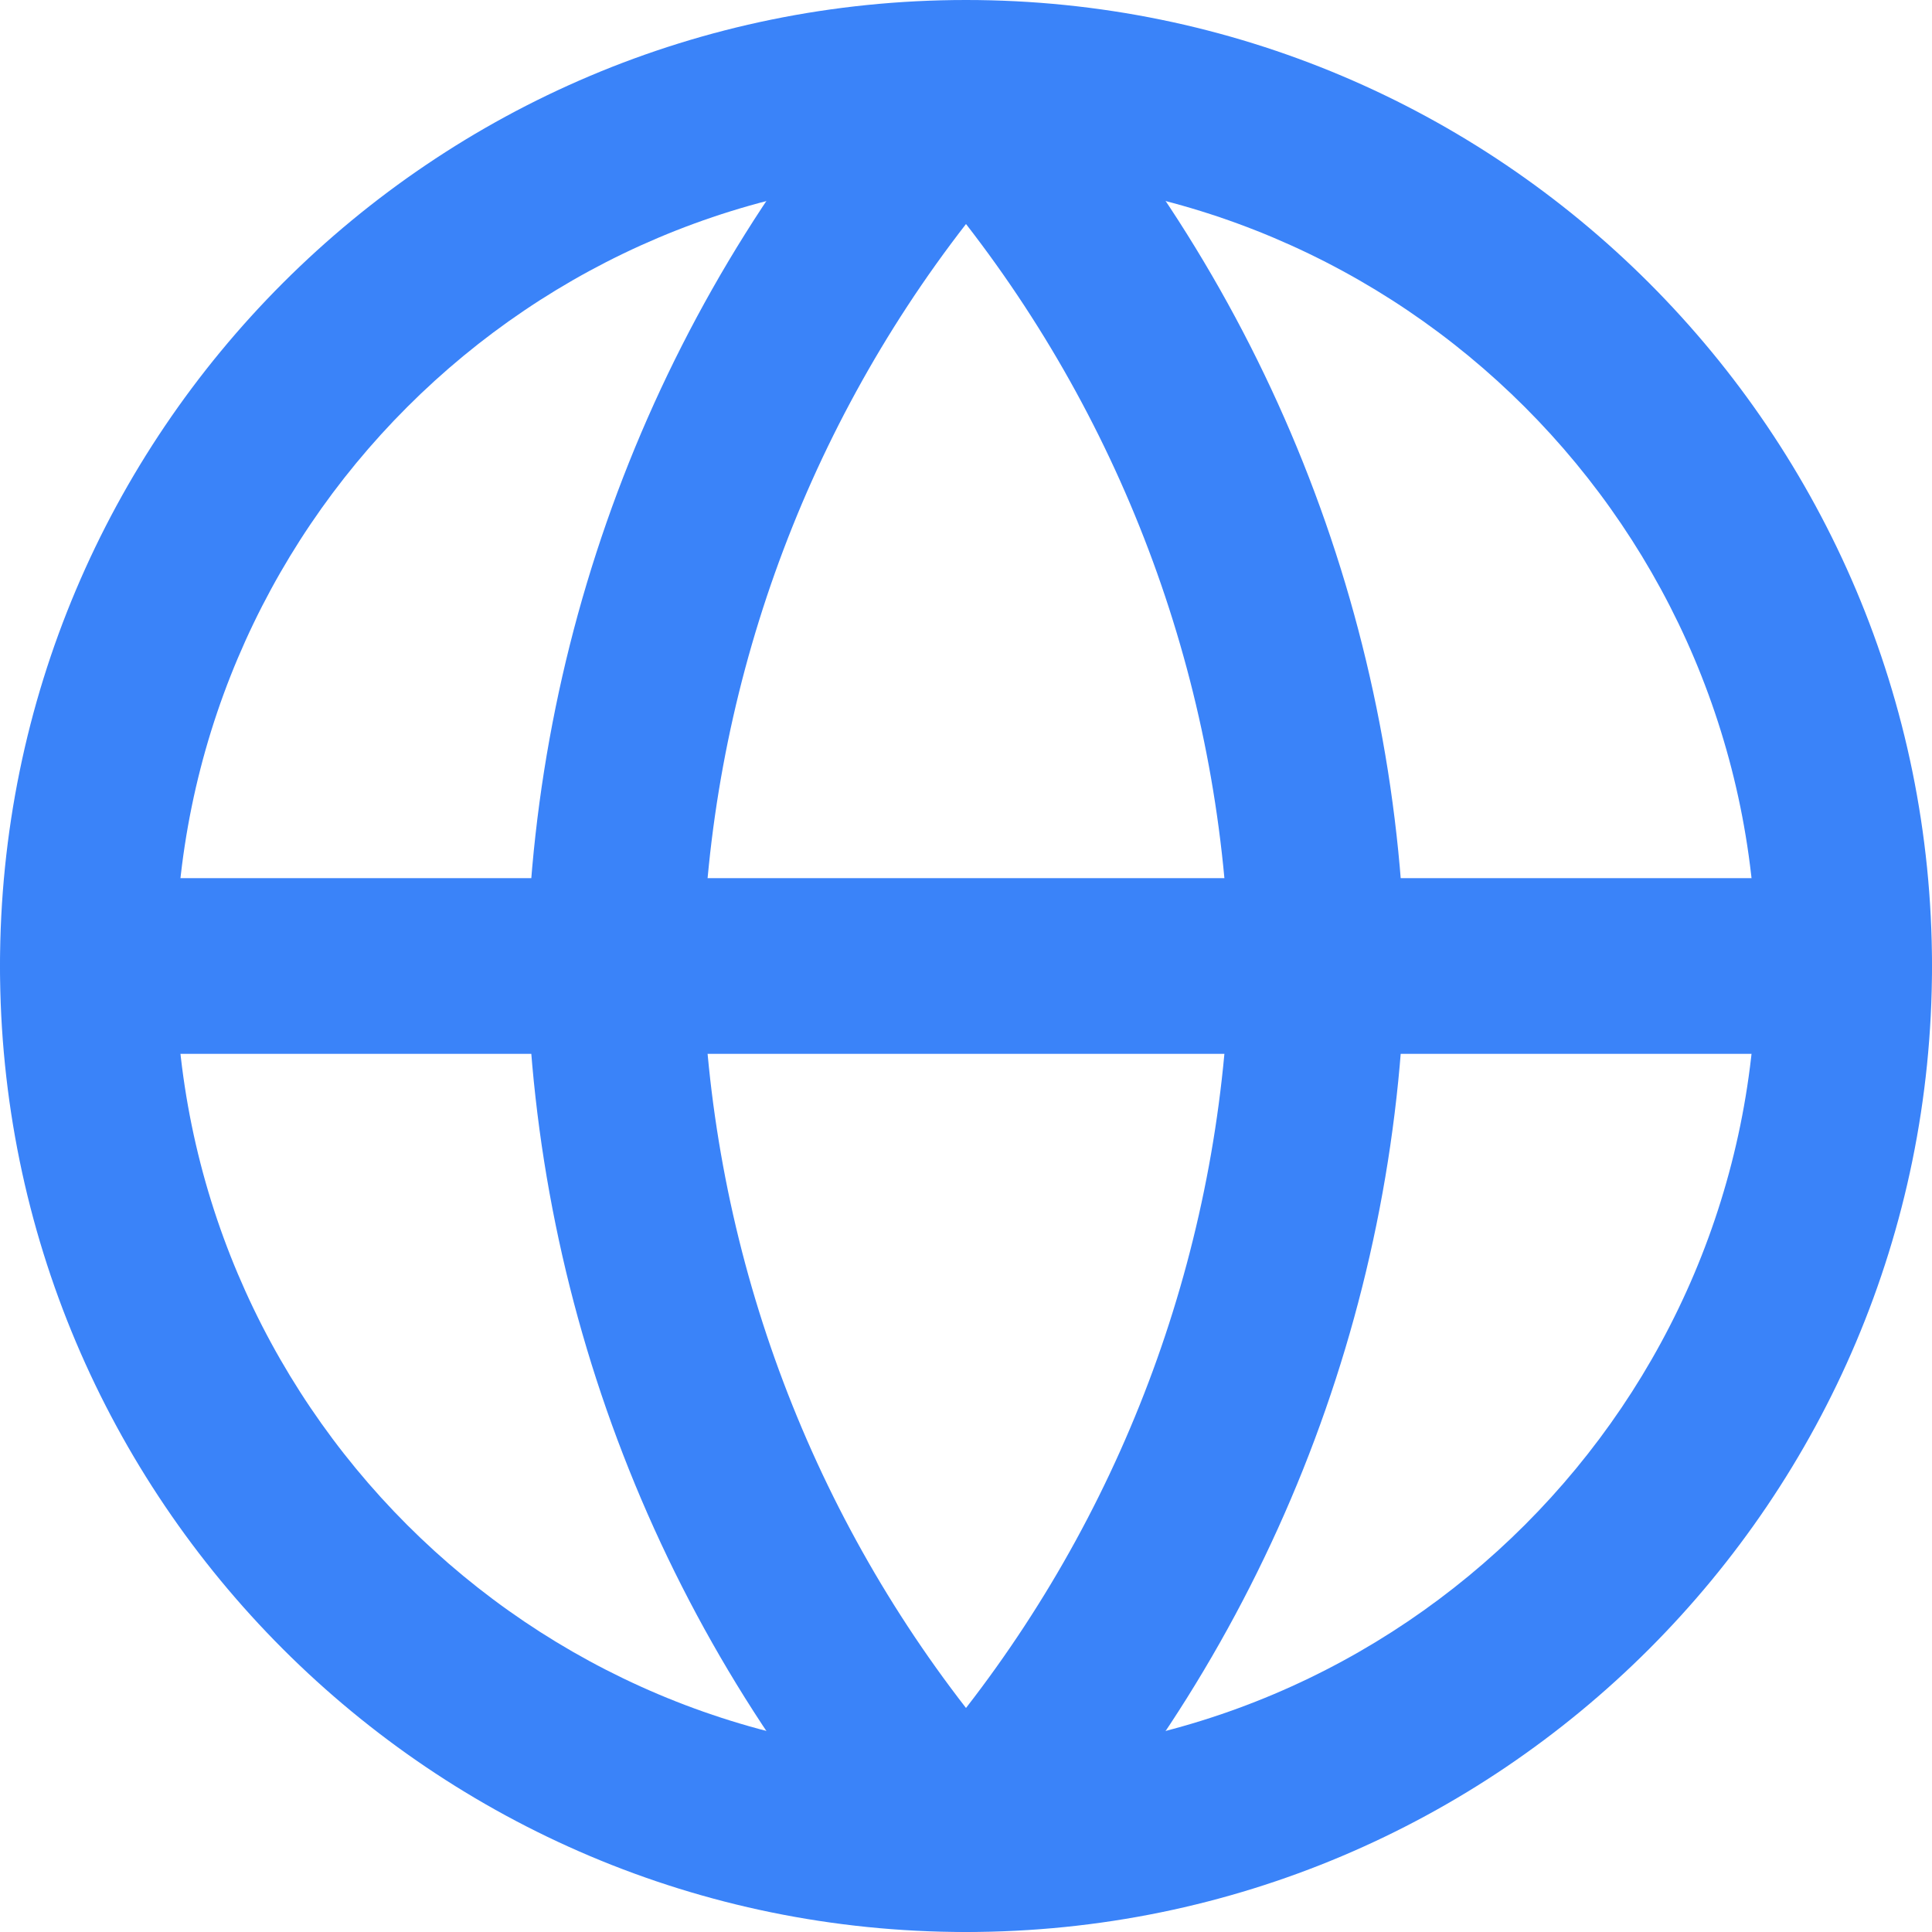
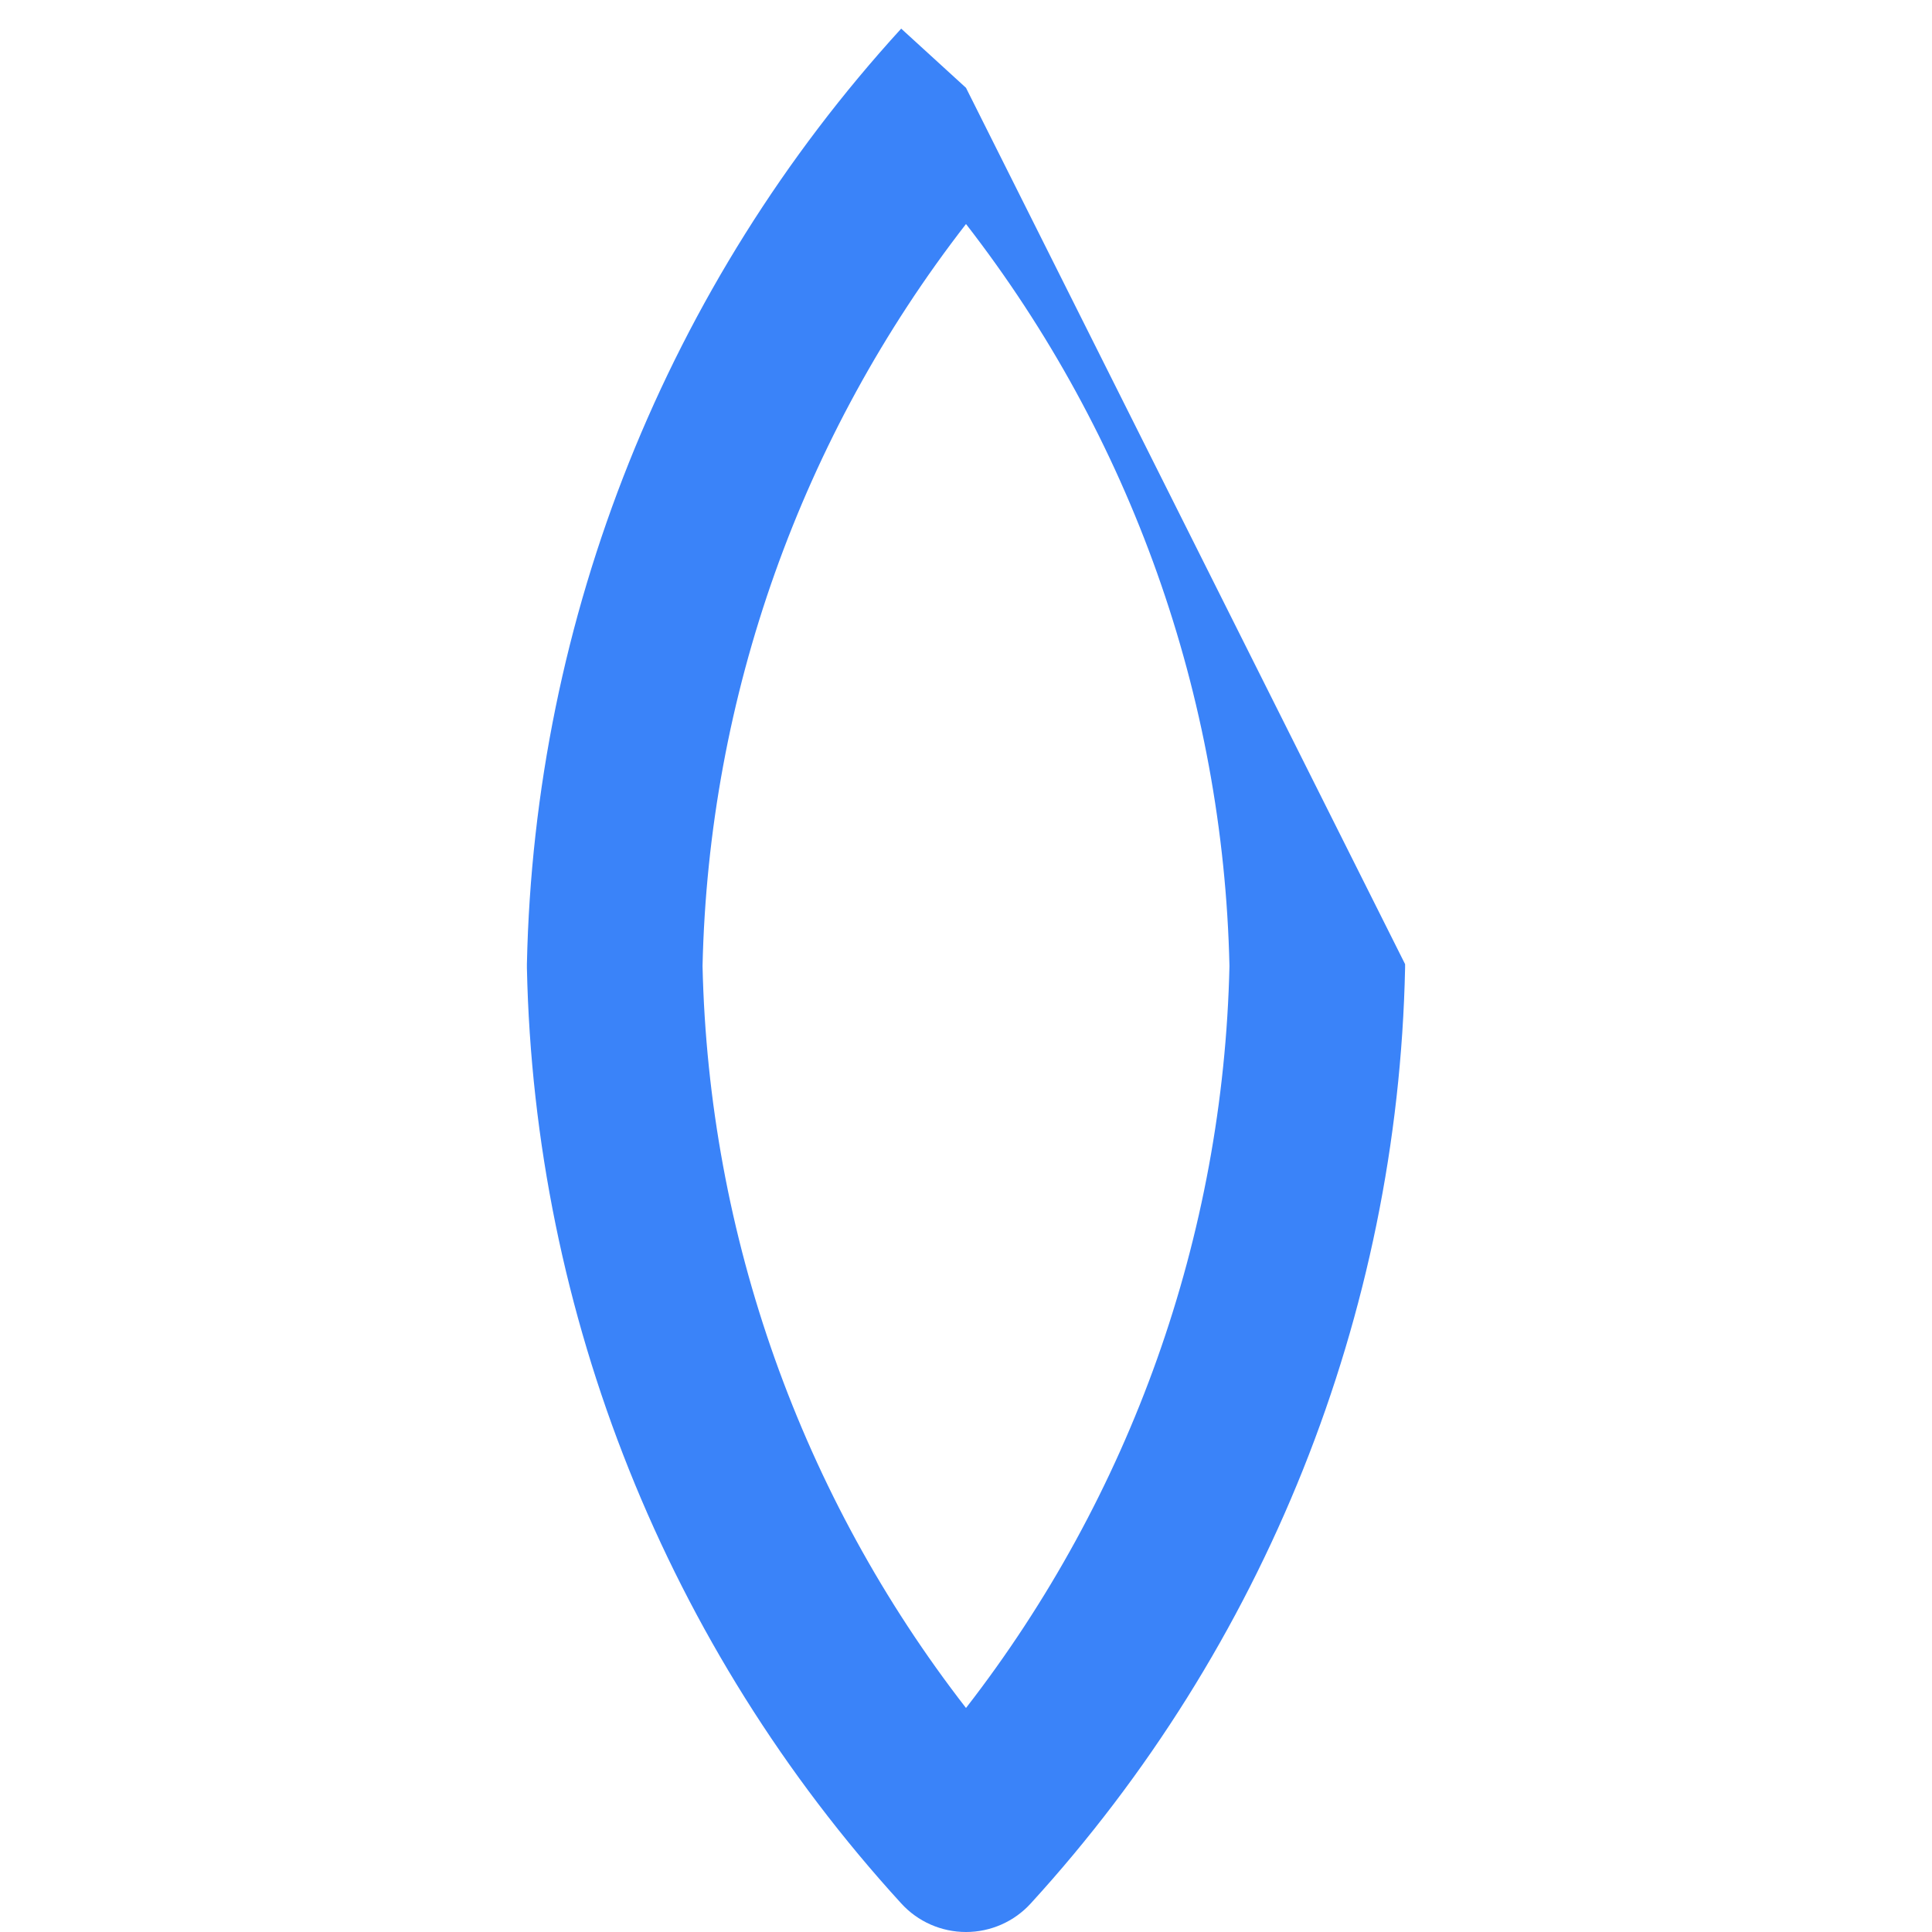
<svg xmlns="http://www.w3.org/2000/svg" width="22" height="22" viewBox="0 0 22 22" fill="none">
-   <path fill-rule="evenodd" clip-rule="evenodd" d="M11 2C6.029 2 2 6.029 2 11C2 15.971 6.029 20 11 20C15.971 20 20 15.971 20 11C20 6.029 15.971 2 11 2ZM0 11C0 4.925 4.925 0 11 0C17.075 0 22 4.925 22 11C22 17.075 17.075 22 11 22C4.925 22 0 17.075 0 11Z" fill="#3A83F9" />
-   <path fill-rule="evenodd" clip-rule="evenodd" d="M0 11C0 10.448 0.448 10 1 10H21C21.552 10 22 10.448 22 11C22 11.552 21.552 12 21 12H1C0.448 12 0 11.552 0 11Z" fill="#3A83F9" />
-   <path fill-rule="evenodd" clip-rule="evenodd" d="M8 11C8.069 14.075 9.126 17.035 11 19.449C12.874 17.035 13.931 14.075 14 11C13.931 7.925 12.874 4.965 11 2.551C9.126 4.965 8.069 7.925 8 11ZM11 1L10.262 0.326C7.597 3.243 6.083 7.029 6 10.979C6 10.993 6 11.007 6 11.021C6.083 14.971 7.597 18.757 10.262 21.674C10.451 21.882 10.719 22 11 22C11.281 22 11.549 21.882 11.738 21.674C14.403 18.757 15.918 14.971 16 11.021C16 11.007 16 10.993 16 10.979C15.918 7.029 14.403 3.243 11.738 0.326L11 1Z" fill="#3A83F9" />
+   <path fill-rule="evenodd" clip-rule="evenodd" d="M8 11C8.069 14.075 9.126 17.035 11 19.449C12.874 17.035 13.931 14.075 14 11C13.931 7.925 12.874 4.965 11 2.551C9.126 4.965 8.069 7.925 8 11ZM11 1L10.262 0.326C7.597 3.243 6.083 7.029 6 10.979C6 10.993 6 11.007 6 11.021C6.083 14.971 7.597 18.757 10.262 21.674C10.451 21.882 10.719 22 11 22C11.281 22 11.549 21.882 11.738 21.674C14.403 18.757 15.918 14.971 16 11.021C16 11.007 16 10.993 16 10.979L11 1Z" fill="#3A83F9" />
</svg>